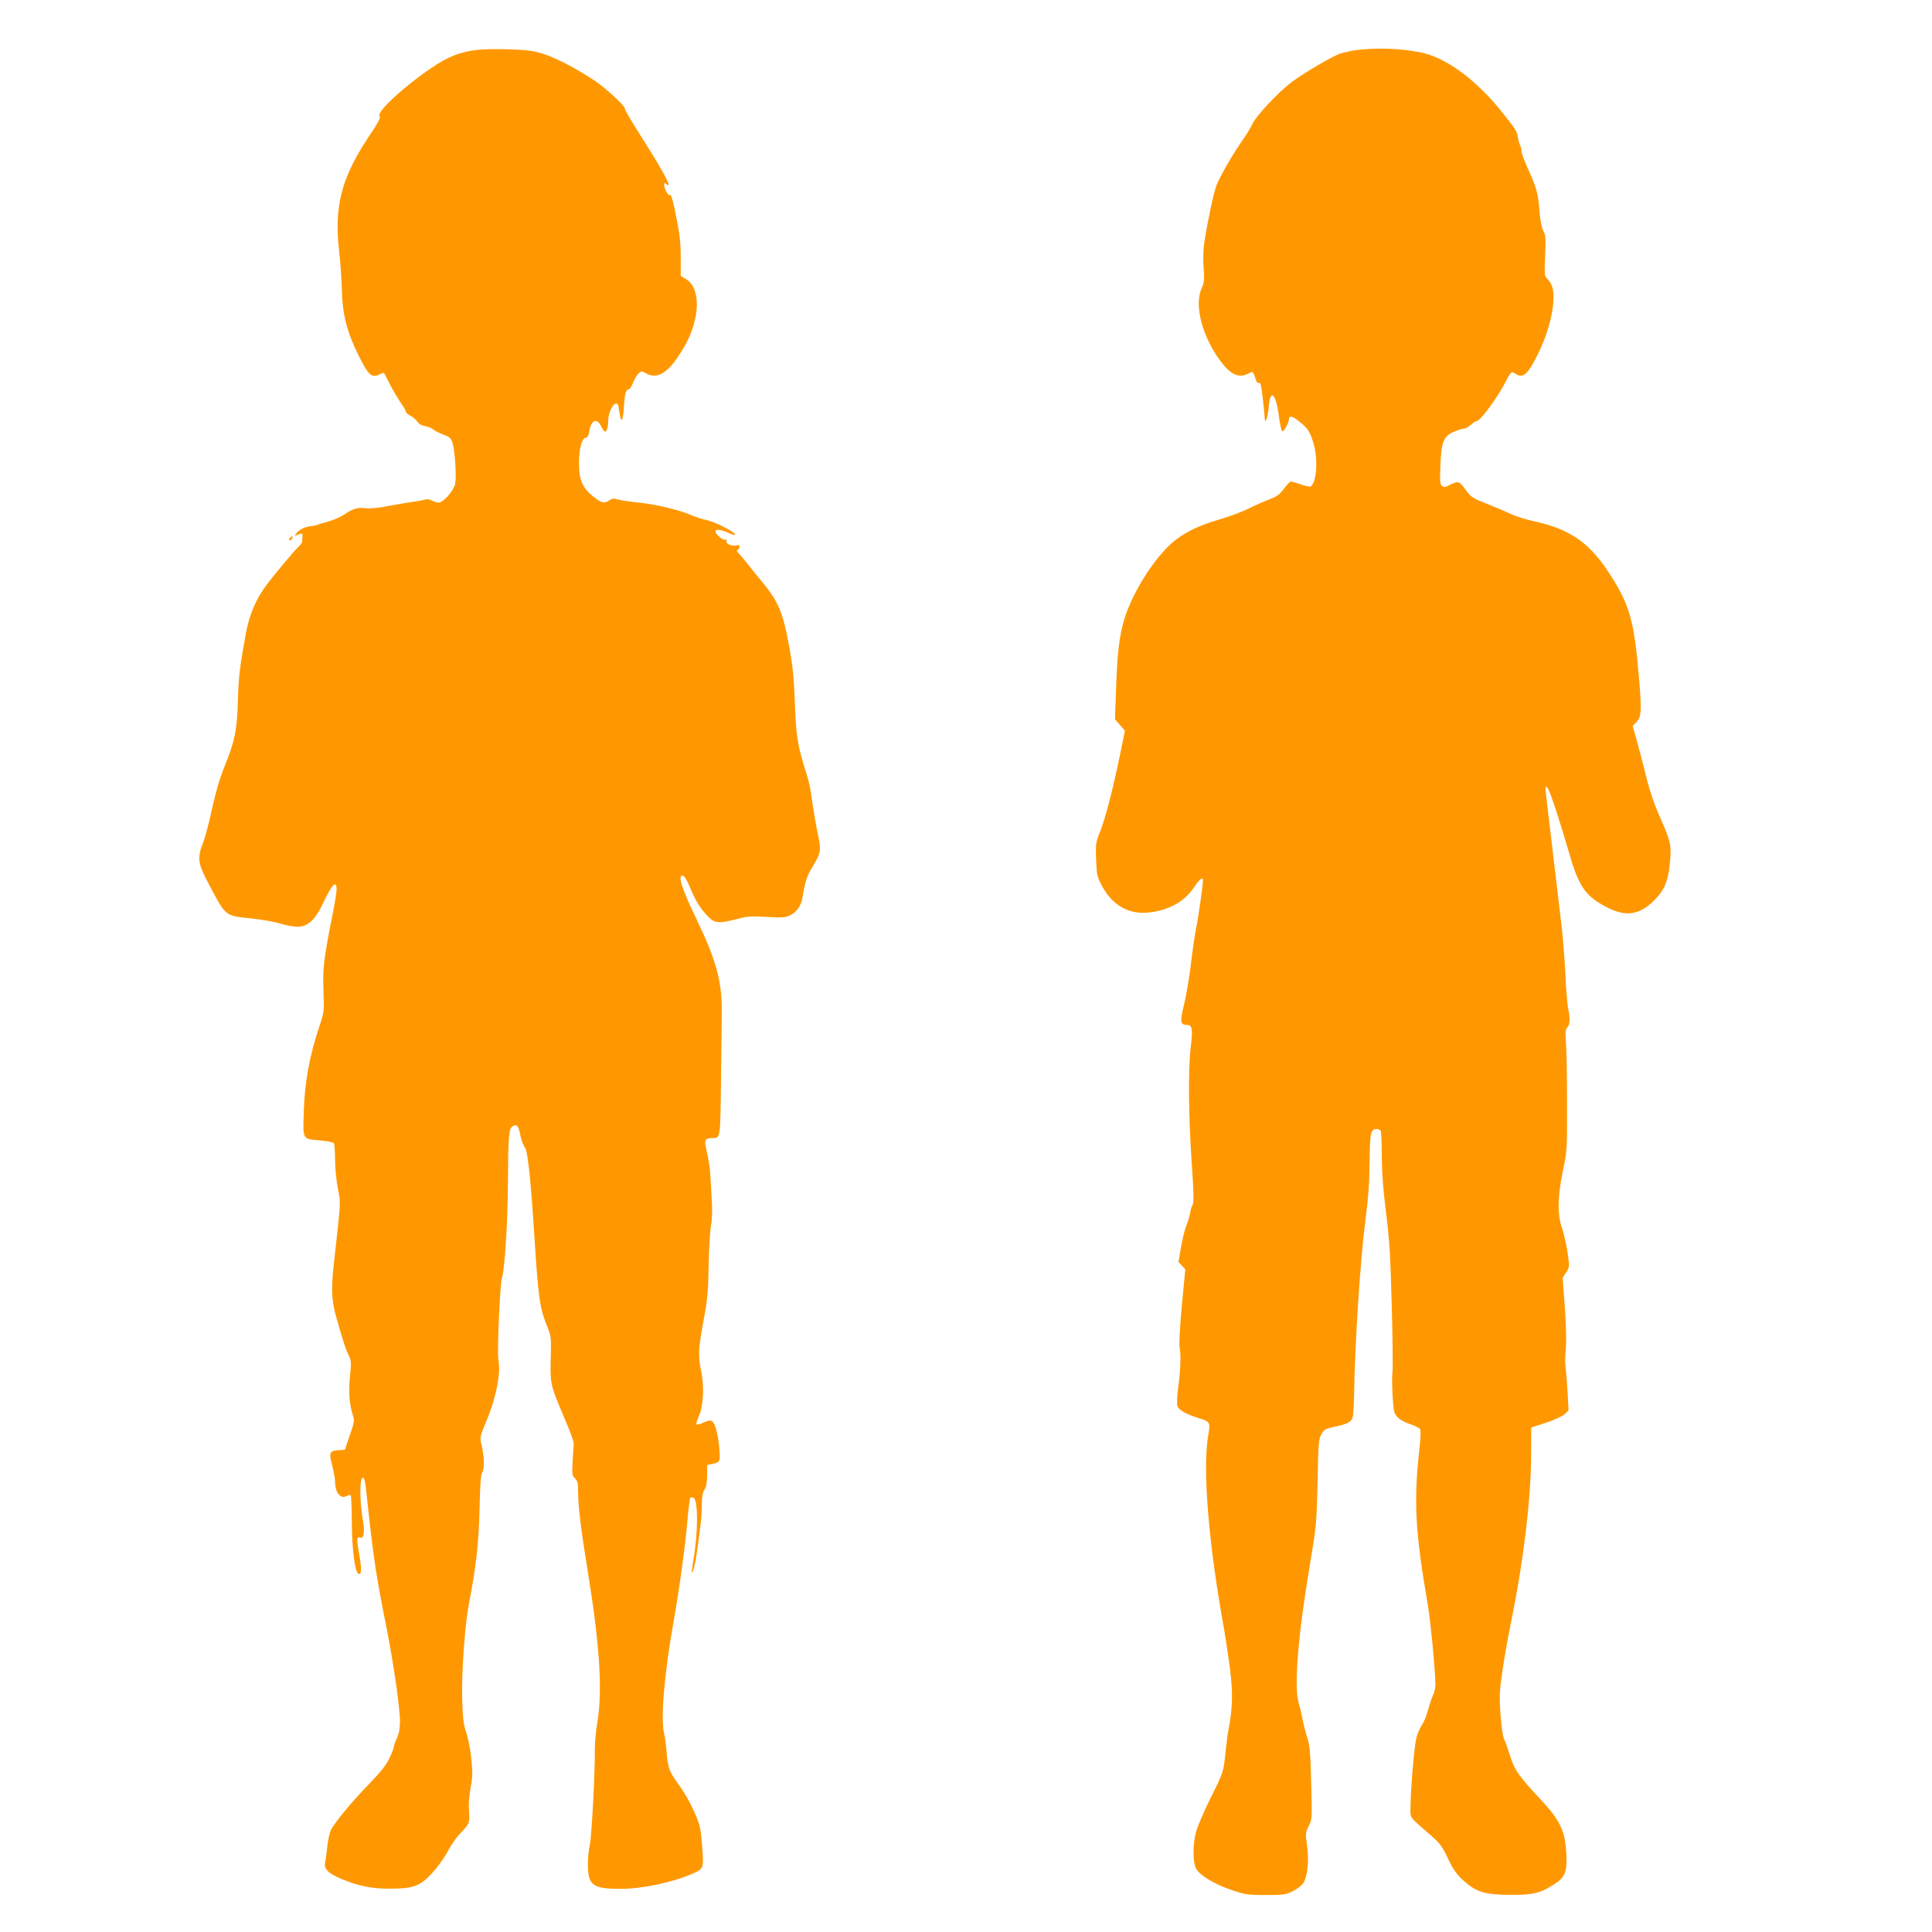
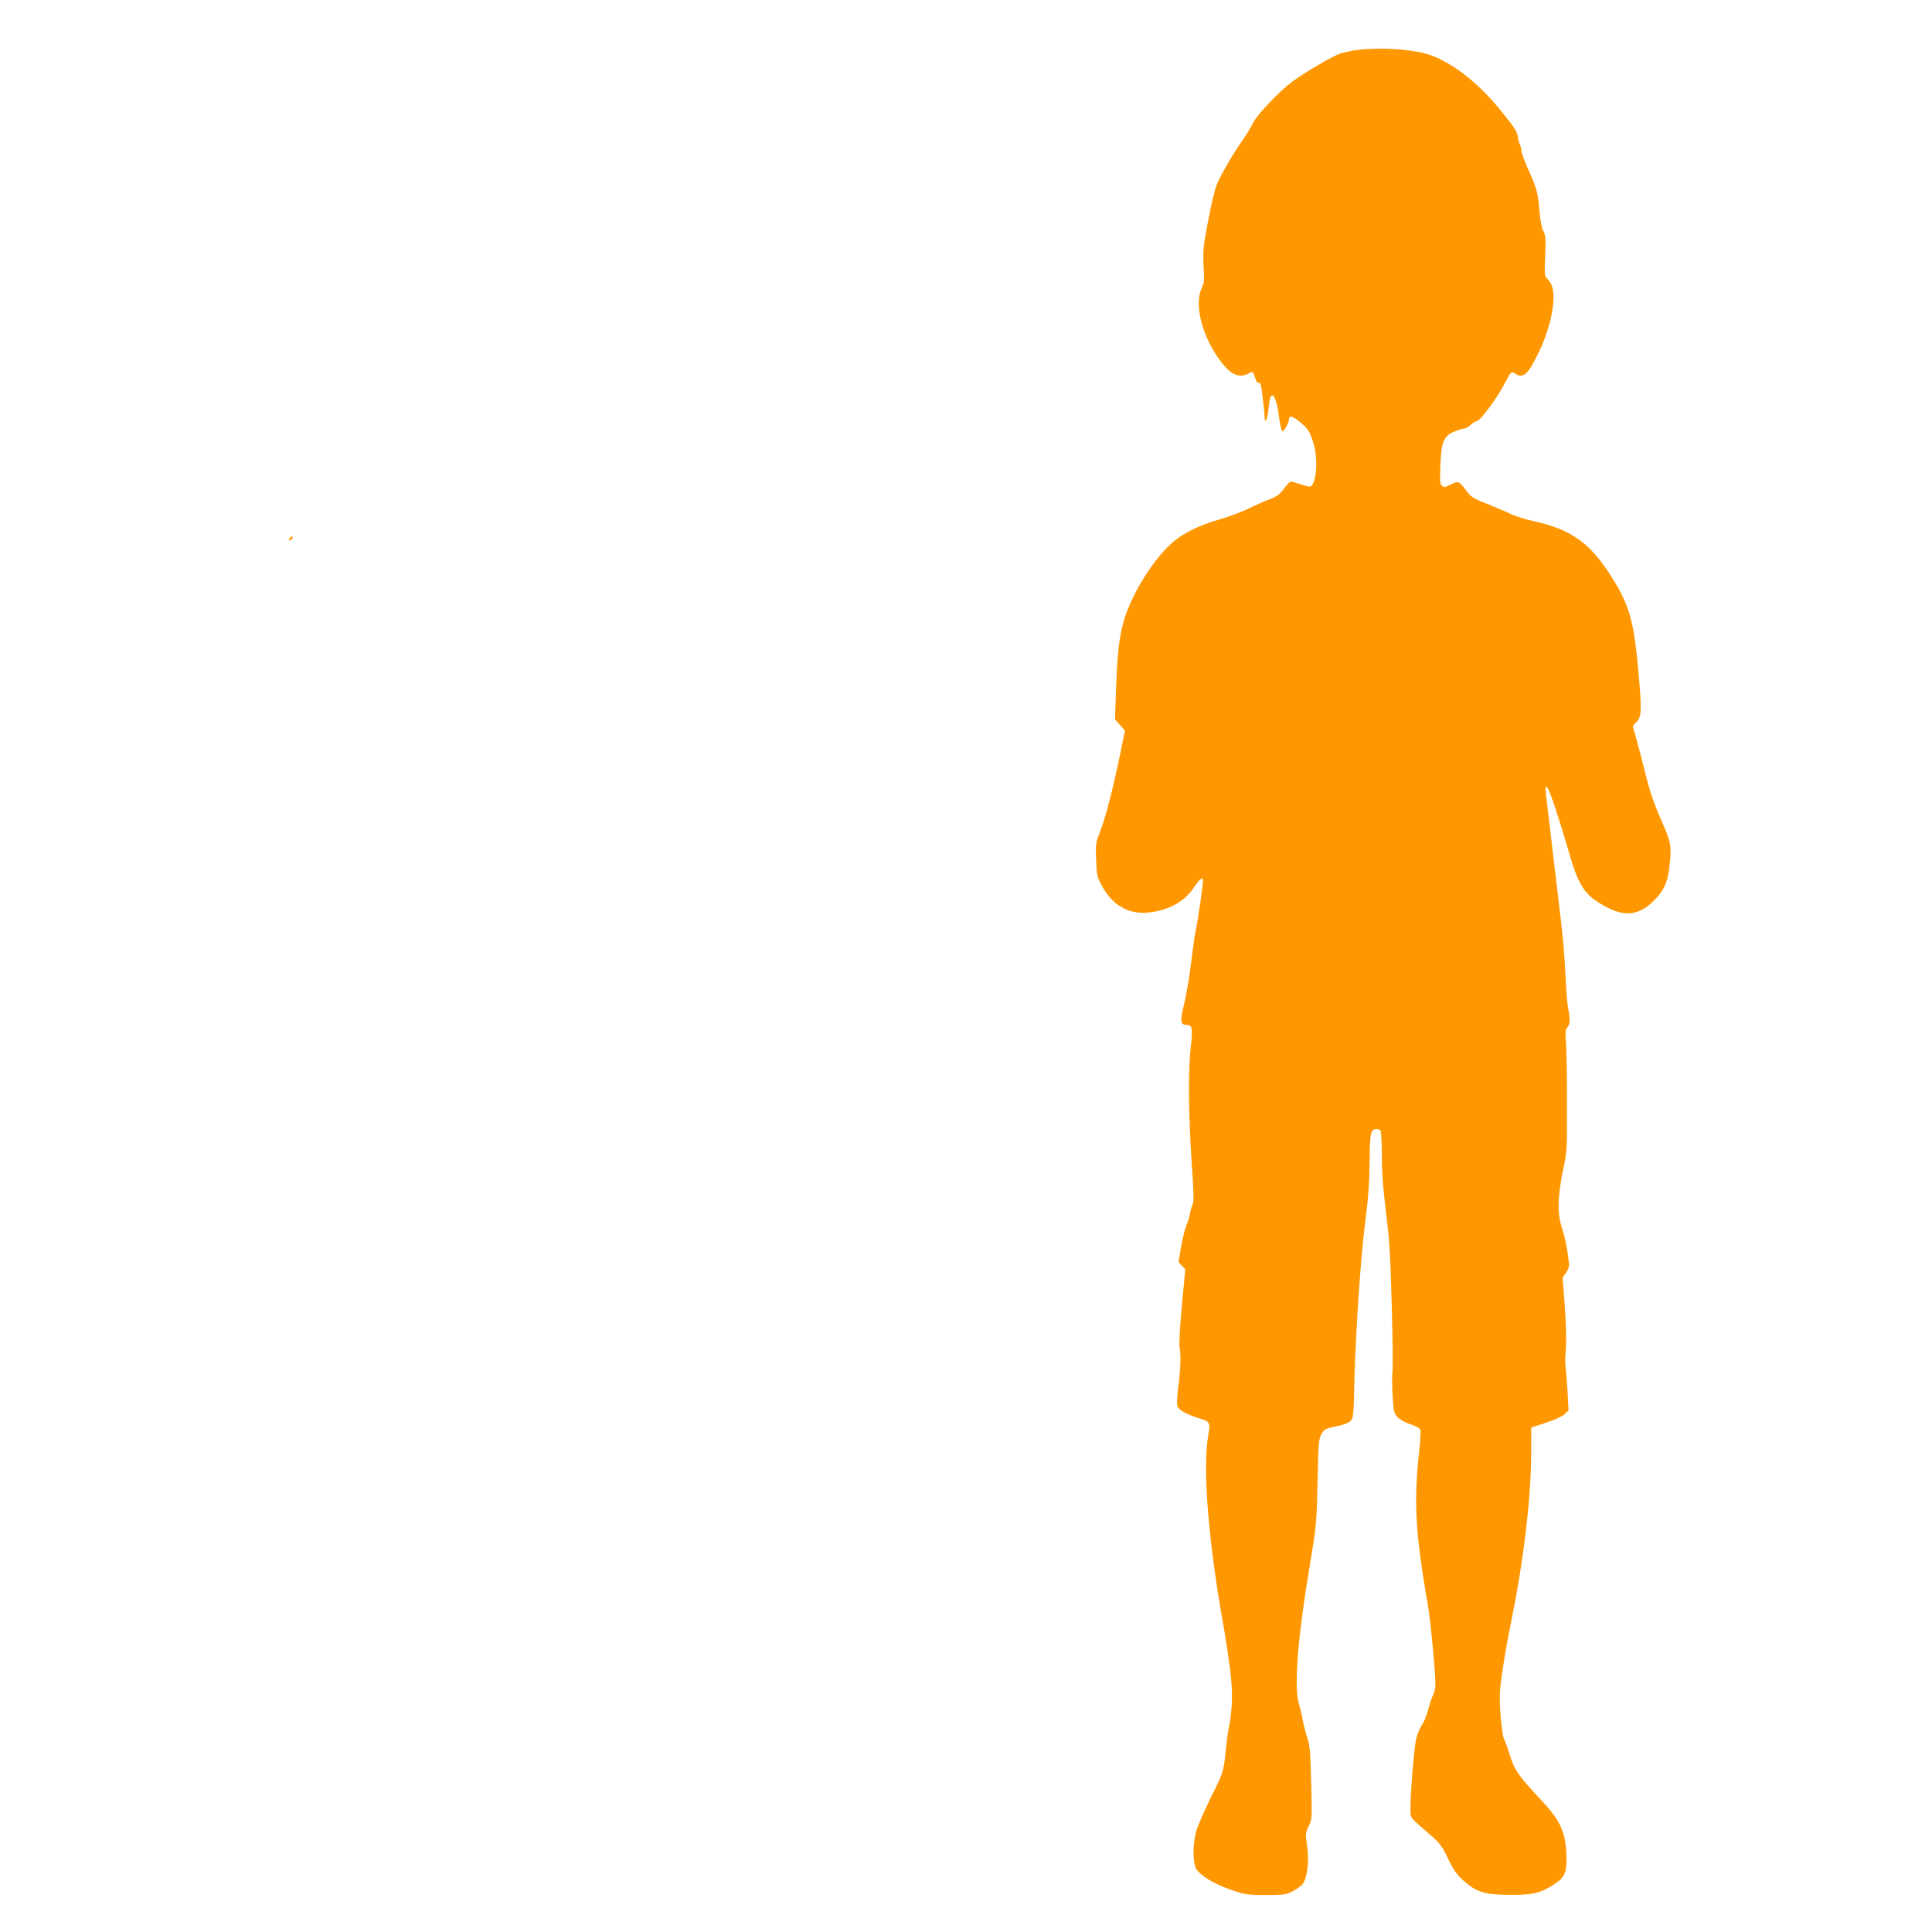
<svg xmlns="http://www.w3.org/2000/svg" version="1.0" width="1280pt" height="1280pt" viewBox="0 0 1280 1280" preserveAspectRatio="xMidYMid meet">
  <g transform="translate(0,1280) scale(0.1,-0.1)" fill="#ff9800" stroke="none">
-     <path d="M3169 12470 c-113 -11 -200 -44 -308 -118 -183 -124 -359 -286 -347 -318 7 -19 0 -33 -83 -158 -171 -262 -218 -451 -184 -741 8 -71 16 -186 18 -255 3 -162 34 -282 113 -440 63 -127 86 -147 137 -120 14 7 27 11 29 9 2 -2 18 -33 36 -69 18 -36 50 -91 71 -122 22 -31 39 -62 39 -67 0 -6 13 -17 30 -26 16 -8 37 -26 45 -39 10 -15 29 -26 52 -29 19 -4 43 -13 53 -22 10 -9 40 -24 66 -34 42 -15 51 -22 62 -56 16 -48 27 -218 18 -269 -9 -46 -79 -126 -110 -126 -11 1 -32 7 -46 14 -14 8 -32 11 -45 6 -11 -4 -45 -10 -75 -14 -30 -4 -102 -16 -160 -27 -68 -14 -124 -19 -158 -16 -57 6 -82 -2 -147 -45 -22 -15 -67 -34 -100 -43 -33 -9 -67 -19 -75 -23 -8 -3 -22 -6 -30 -7 -41 -2 -80 -19 -101 -42 -24 -26 -22 -27 24 -8 12 5 13 -6 8 -58 -1 -4 -11 -18 -24 -30 -32 -30 -174 -201 -219 -263 -64 -88 -107 -190 -129 -310 -42 -232 -48 -284 -53 -449 -6 -197 -20 -264 -90 -437 -31 -77 -59 -173 -82 -280 -19 -89 -46 -190 -59 -223 -37 -91 -33 -134 19 -235 136 -260 119 -245 303 -265 70 -8 157 -23 193 -35 36 -11 86 -20 112 -20 67 0 116 45 170 159 57 122 88 153 88 89 0 -18 -11 -87 -24 -153 -60 -299 -69 -373 -63 -519 5 -139 5 -140 -29 -242 -63 -188 -96 -368 -101 -555 -6 -195 -13 -184 113 -195 43 -4 82 -12 86 -18 4 -6 8 -56 8 -111 0 -55 9 -141 19 -192 19 -100 21 -60 -29 -513 -16 -151 -13 -225 16 -330 38 -138 64 -220 85 -261 16 -32 17 -47 8 -135 -10 -107 -5 -183 17 -254 13 -43 13 -49 -19 -140 l-32 -95 -42 -3 c-60 -4 -65 -15 -42 -102 10 -40 19 -88 19 -105 0 -75 36 -119 78 -96 11 6 22 7 26 4 3 -3 6 -85 7 -182 1 -180 21 -330 45 -338 20 -7 21 31 4 128 -18 101 -17 121 6 112 25 -9 32 37 18 117 -22 128 -22 280 0 280 10 0 17 -30 25 -112 44 -415 63 -540 131 -878 47 -237 90 -535 90 -627 -1 -46 -7 -81 -20 -108 -11 -22 -19 -47 -20 -55 0 -8 -13 -43 -30 -78 -22 -47 -58 -92 -138 -175 -113 -116 -220 -246 -249 -300 -9 -18 -20 -66 -24 -107 -4 -41 -11 -90 -15 -108 -9 -45 19 -73 112 -112 111 -46 196 -63 314 -63 158 0 202 16 283 103 35 38 81 102 102 142 21 40 59 95 84 121 63 66 64 69 58 151 -3 44 1 102 11 153 14 70 14 98 4 195 -6 62 -22 140 -34 173 -17 49 -22 89 -26 220 -5 172 18 490 44 625 48 246 66 409 71 630 4 169 8 231 19 247 15 24 12 114 -8 190 -9 38 -7 49 25 125 73 171 107 336 89 431 -9 45 10 497 23 536 19 63 39 368 40 632 2 318 6 364 33 378 27 15 38 1 50 -63 7 -33 20 -68 30 -79 18 -20 39 -218 61 -567 28 -439 36 -496 91 -630 19 -46 22 -71 20 -150 -6 -230 -10 -209 95 -459 32 -74 57 -143 56 -155 -1 -11 -4 -64 -7 -116 -5 -88 -4 -97 15 -114 17 -16 21 -31 21 -85 1 -108 17 -240 64 -531 80 -493 99 -792 63 -1005 -9 -55 -16 -131 -16 -170 2 -150 -21 -583 -33 -635 -7 -30 -13 -91 -13 -136 1 -135 33 -159 220 -158 143 0 346 44 477 102 70 31 71 33 60 179 -8 108 -14 140 -41 203 -35 83 -71 147 -131 230 -46 64 -57 97 -64 200 -4 41 -10 93 -16 115 -24 100 0 388 64 750 39 221 76 493 90 656 7 82 16 152 19 155 3 4 13 4 21 1 32 -12 32 -228 0 -411 -7 -44 -12 -81 -10 -84 7 -7 25 68 36 152 6 45 15 114 20 154 6 40 10 105 10 145 0 52 5 79 17 97 12 17 17 45 18 94 l0 70 31 6 c55 12 57 16 50 99 -8 96 -27 171 -48 185 -12 7 -28 5 -57 -9 -23 -10 -44 -16 -47 -12 -3 3 4 27 16 54 30 67 37 194 16 295 -22 107 -20 149 15 338 27 143 31 191 34 365 2 110 9 228 15 263 8 40 10 98 6 165 -3 56 -8 134 -10 174 -2 39 -12 106 -22 148 -20 84 -16 94 36 95 54 1 52 -10 57 391 3 206 5 413 5 462 0 190 -41 336 -169 600 -96 200 -124 287 -91 287 9 0 27 -27 44 -67 41 -99 69 -145 117 -197 52 -55 73 -57 199 -25 71 19 97 20 199 14 101 -6 123 -4 154 11 42 20 72 62 81 114 18 109 29 144 66 205 57 96 60 110 37 217 -11 51 -26 137 -34 191 -18 131 -21 145 -61 273 -42 139 -51 204 -59 434 -5 138 -14 224 -35 340 -43 234 -71 301 -179 433 -31 37 -73 89 -93 115 -20 26 -47 58 -60 71 -16 16 -19 25 -10 28 6 3 12 12 12 20 0 11 -6 14 -21 10 -30 -8 -72 10 -66 28 4 9 1 12 -8 9 -15 -6 -65 37 -65 56 0 16 41 11 85 -10 22 -10 42 -16 44 -14 14 13 -131 88 -194 100 -22 4 -62 17 -90 29 -79 35 -230 72 -350 85 -60 6 -125 16 -142 21 -26 8 -37 7 -55 -5 -34 -24 -51 -20 -106 23 -73 58 -97 113 -96 226 0 95 20 165 47 165 9 0 17 15 21 42 12 76 51 92 79 33 9 -19 21 -35 26 -35 11 0 21 35 21 78 0 40 25 98 45 106 18 7 21 1 29 -56 11 -76 23 -64 29 30 6 96 13 122 32 122 7 0 20 20 29 44 9 24 26 52 37 62 19 17 21 17 48 1 68 -40 139 -4 214 111 62 92 93 162 113 251 27 122 3 225 -63 263 l-33 20 0 111 c0 118 -6 169 -41 335 -12 58 -25 98 -29 91 -9 -14 -40 39 -40 67 0 13 3 14 15 4 43 -36 -10 68 -145 280 -92 146 -130 210 -130 220 0 21 -133 142 -211 193 -177 114 -316 178 -419 191 -81 11 -263 14 -341 6z" />
    <path d="M8985 12468 c-32 -4 -80 -15 -106 -23 -52 -18 -234 -124 -319 -187 -86 -64 -234 -221 -260 -275 -12 -26 -42 -75 -65 -108 -65 -91 -153 -244 -176 -304 -19 -53 -55 -220 -79 -370 -8 -46 -10 -110 -6 -170 6 -84 5 -102 -13 -141 -51 -112 5 -323 127 -485 66 -88 121 -112 183 -80 32 17 28 20 54 -53 3 -7 9 -11 14 -8 5 3 12 -5 15 -18 6 -23 25 -193 26 -226 0 -13 2 -13 9 0 6 7 13 47 17 87 11 124 48 85 68 -71 6 -49 16 -91 22 -93 11 -4 44 58 44 82 0 23 24 18 66 -16 56 -44 72 -66 94 -139 34 -105 24 -268 -17 -293 -5 -3 -33 3 -63 13 -30 11 -60 19 -67 20 -6 0 -27 -21 -46 -47 -29 -39 -47 -53 -99 -72 -34 -13 -97 -41 -139 -62 -41 -20 -124 -51 -185 -69 -158 -45 -262 -100 -343 -179 -121 -119 -248 -331 -295 -493 -31 -108 -44 -218 -52 -459 l-7 -195 33 -37 33 -38 -32 -157 c-47 -227 -97 -422 -132 -510 -29 -73 -31 -83 -27 -187 4 -102 7 -115 38 -173 68 -128 176 -191 306 -178 136 14 239 70 304 166 39 58 60 74 60 47 0 -30 -32 -257 -46 -320 -8 -37 -23 -143 -34 -235 -11 -92 -32 -213 -46 -270 -27 -108 -24 -132 16 -132 39 0 44 -23 29 -148 -18 -152 -15 -456 7 -776 13 -183 14 -253 6 -266 -6 -10 -14 -35 -17 -56 -4 -22 -15 -60 -26 -86 -10 -26 -26 -90 -35 -143 l-16 -96 22 -24 23 -25 -23 -240 c-13 -141 -19 -255 -15 -277 10 -51 7 -141 -9 -265 -8 -60 -10 -112 -5 -125 9 -25 57 -52 139 -78 79 -25 80 -27 64 -120 -37 -224 3 -716 107 -1285 10 -58 27 -173 38 -256 20 -156 18 -261 -10 -404 -6 -30 -14 -95 -19 -144 -13 -134 -15 -140 -101 -311 -43 -88 -87 -189 -96 -225 -21 -84 -21 -196 1 -239 24 -45 117 -102 233 -142 92 -31 107 -34 228 -34 119 0 134 2 179 25 28 14 58 36 68 50 30 42 42 150 28 250 -12 83 -11 88 10 131 23 43 23 48 17 285 -5 203 -9 251 -26 300 -10 33 -25 88 -31 124 -7 36 -19 85 -26 109 -32 103 -5 441 72 899 45 271 47 283 53 562 5 261 8 288 26 319 17 30 28 36 80 47 87 18 114 31 125 58 5 14 10 78 11 143 4 333 41 904 75 1168 19 143 27 253 28 387 2 194 7 218 47 218 10 0 21 -6 26 -12 4 -7 8 -83 8 -168 0 -108 9 -222 28 -375 23 -184 29 -286 38 -625 6 -223 8 -418 4 -435 -3 -16 -2 -82 1 -148 7 -109 9 -120 33 -146 16 -17 51 -36 85 -47 31 -10 61 -25 65 -34 5 -8 2 -67 -5 -130 -39 -349 -28 -549 56 -1035 18 -105 50 -440 50 -525 0 -23 -7 -55 -16 -71 -8 -17 -23 -61 -33 -99 -10 -37 -28 -82 -41 -99 -12 -18 -28 -55 -36 -84 -14 -55 -38 -333 -39 -455 0 -83 -17 -59 138 -195 56 -48 73 -71 110 -150 34 -72 56 -103 100 -144 88 -79 141 -96 312 -97 154 -1 201 11 298 74 68 46 81 82 74 207 -8 143 -43 216 -168 349 -147 157 -176 198 -205 294 -15 47 -32 96 -40 110 -7 14 -17 85 -23 162 -8 123 -7 152 14 295 13 87 39 235 59 329 79 388 128 795 130 1083 l1 193 97 32 c55 18 108 42 123 56 l27 25 -6 115 c-4 63 -9 135 -12 160 -6 51 -6 49 1 150 3 41 0 161 -8 265 l-14 190 23 35 c23 34 23 36 10 130 -8 52 -24 124 -36 160 -33 94 -31 209 4 380 28 132 29 142 28 450 0 173 -3 354 -7 401 -6 71 -4 88 9 102 18 18 20 61 5 127 -5 25 -14 129 -18 231 -5 102 -18 261 -30 355 -11 93 -34 286 -51 429 -17 143 -35 296 -40 339 -6 44 -10 89 -10 100 1 20 1 21 15 2 15 -20 81 -219 140 -425 65 -226 108 -289 255 -364 115 -59 203 -50 293 32 77 71 106 130 118 243 15 127 10 157 -48 289 -58 131 -82 201 -118 349 -14 58 -38 147 -52 198 l-26 93 27 27 c30 33 33 72 16 275 -34 404 -61 500 -207 722 -127 192 -254 279 -483 330 -60 13 -130 35 -157 48 -26 13 -97 43 -156 67 -102 40 -111 46 -148 97 -43 58 -48 59 -112 26 -23 -12 -31 -12 -44 -1 -13 10 -14 32 -10 133 6 157 21 194 88 224 27 11 57 21 68 21 10 0 30 11 45 25 15 14 33 25 40 25 21 0 131 147 181 242 47 89 47 89 71 74 55 -37 85 -11 158 138 85 175 122 378 83 452 -8 17 -23 36 -31 43 -13 11 -14 34 -9 145 5 114 4 136 -12 166 -11 21 -21 71 -26 135 -8 114 -19 153 -78 281 -22 51 -41 101 -41 113 0 12 -4 30 -9 39 -5 9 -12 34 -15 56 -6 37 -20 58 -111 171 -141 175 -303 306 -454 365 -110 43 -338 60 -506 38z" />
    <path d="M1920 9235 c-8 -9 -8 -15 -2 -15 12 0 26 19 19 26 -2 2 -10 -2 -17 -11z" />
  </g>
</svg>